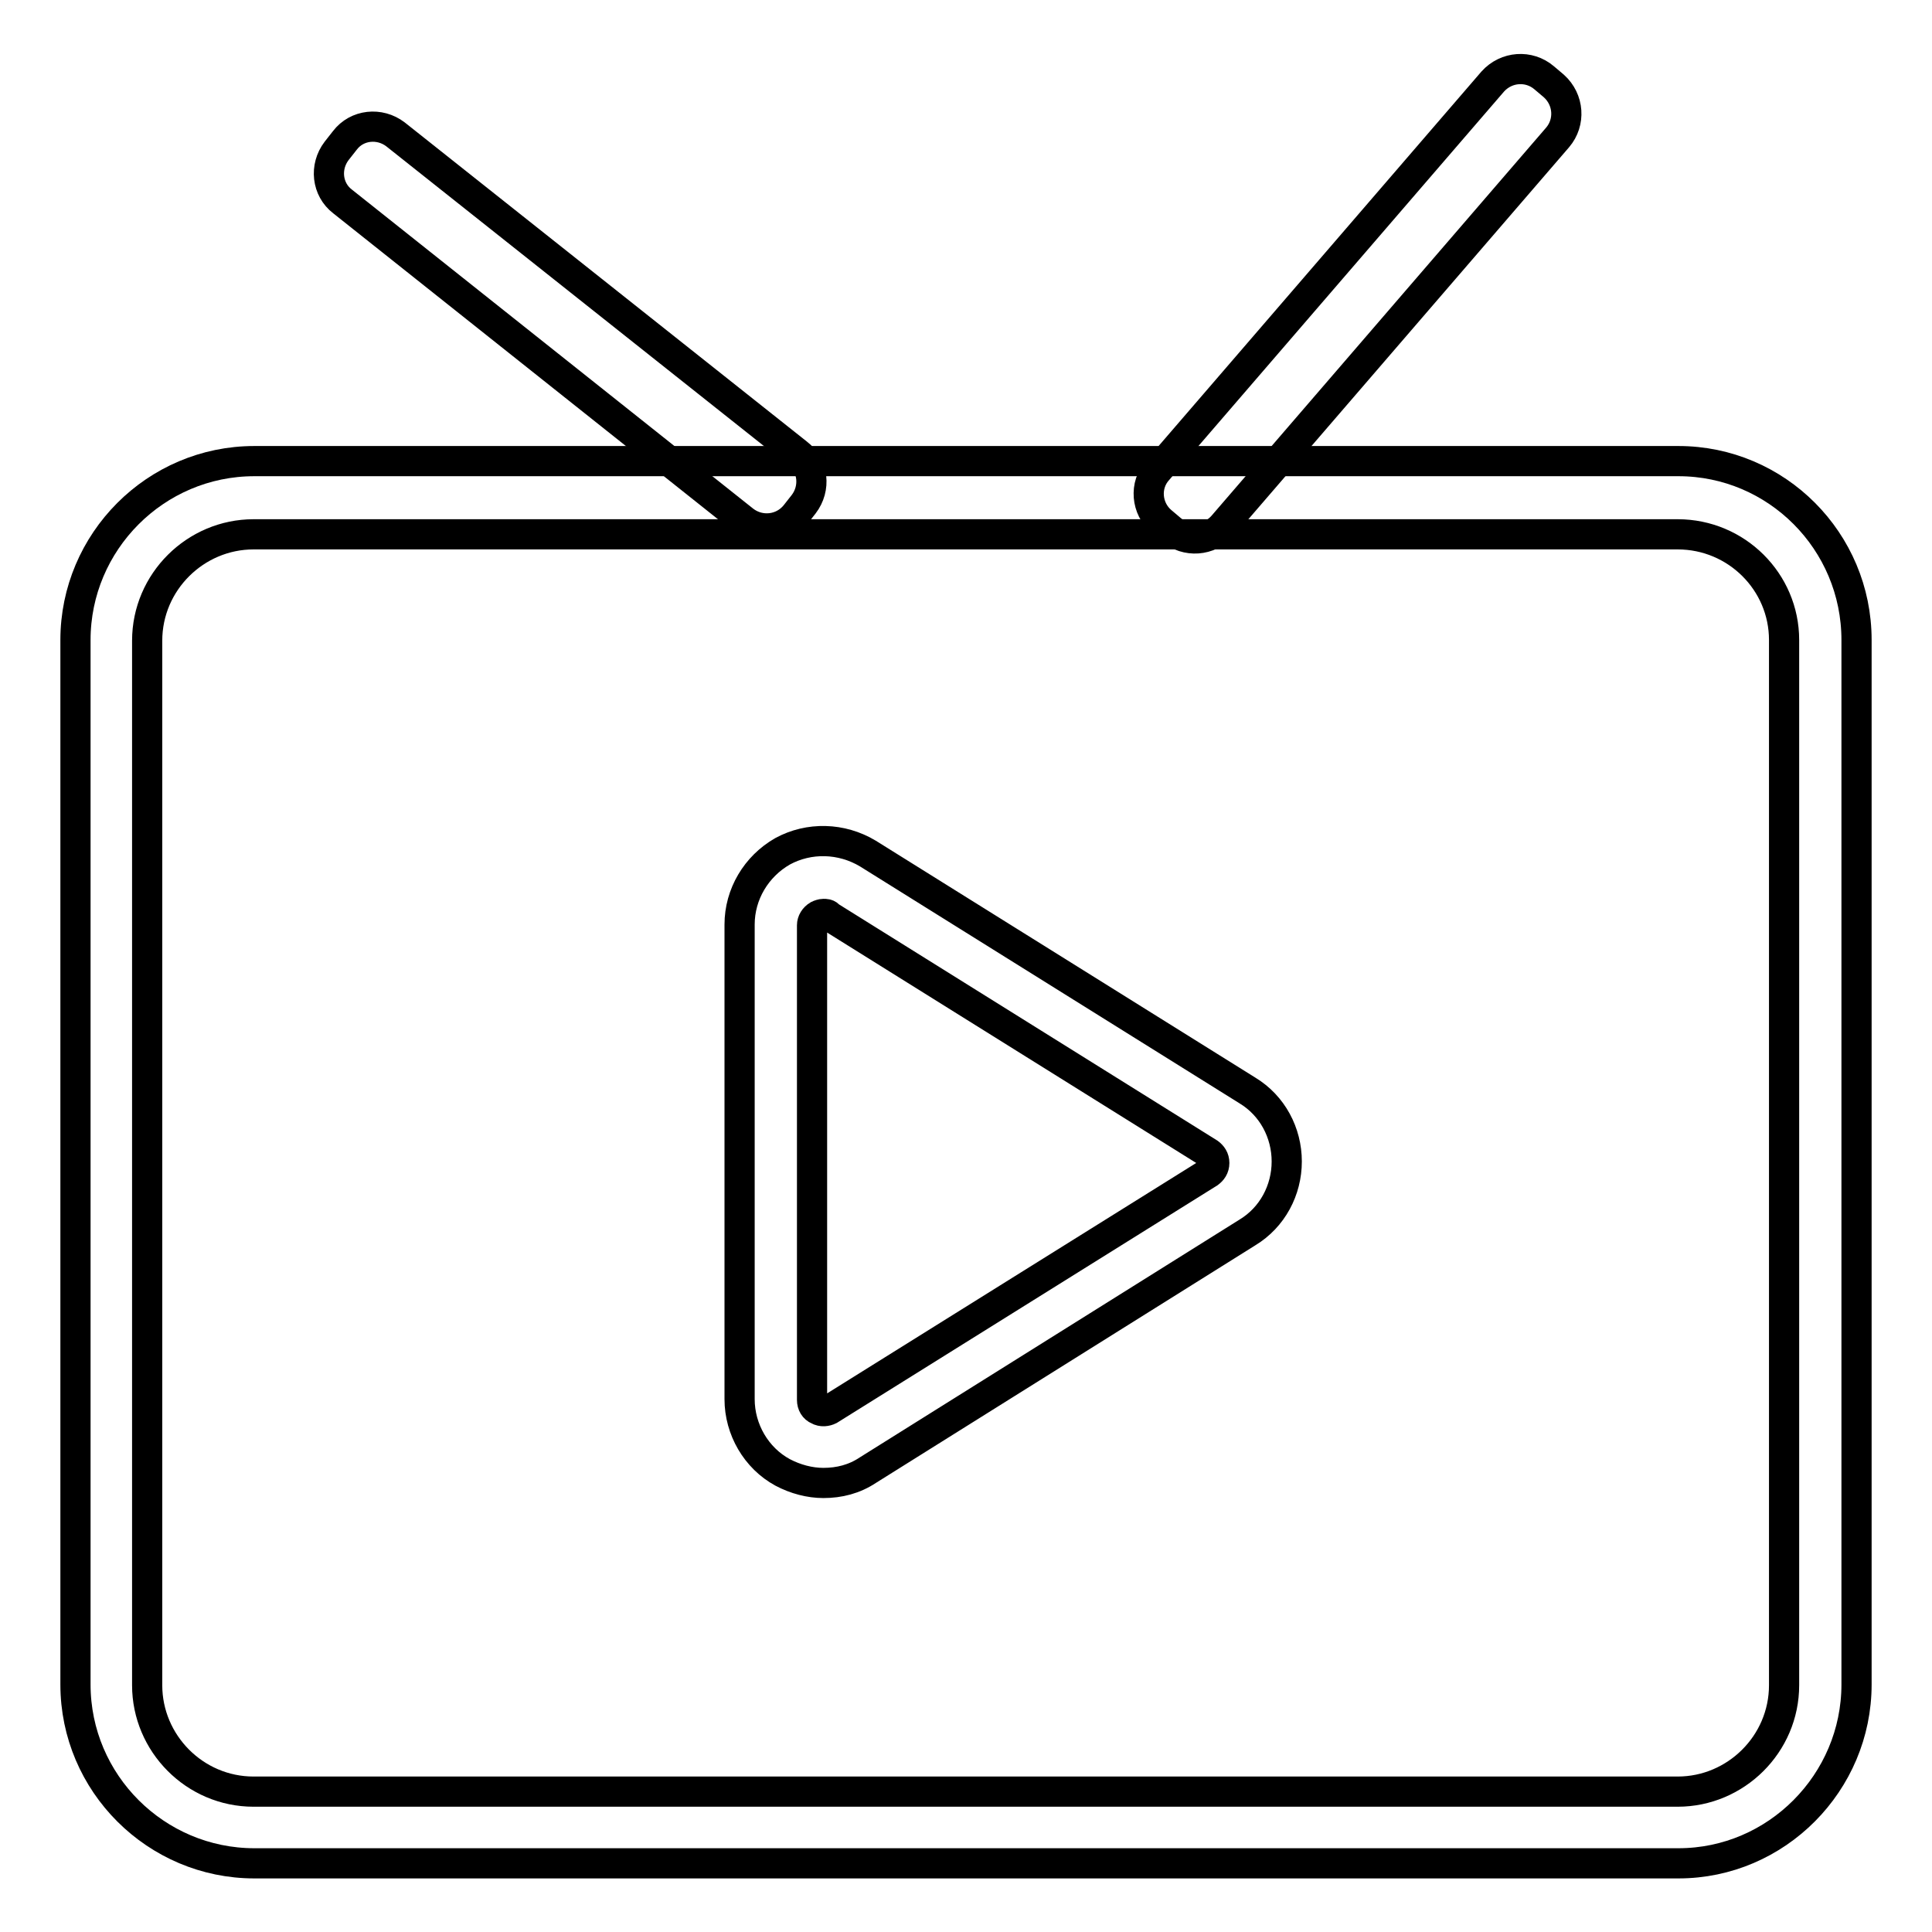
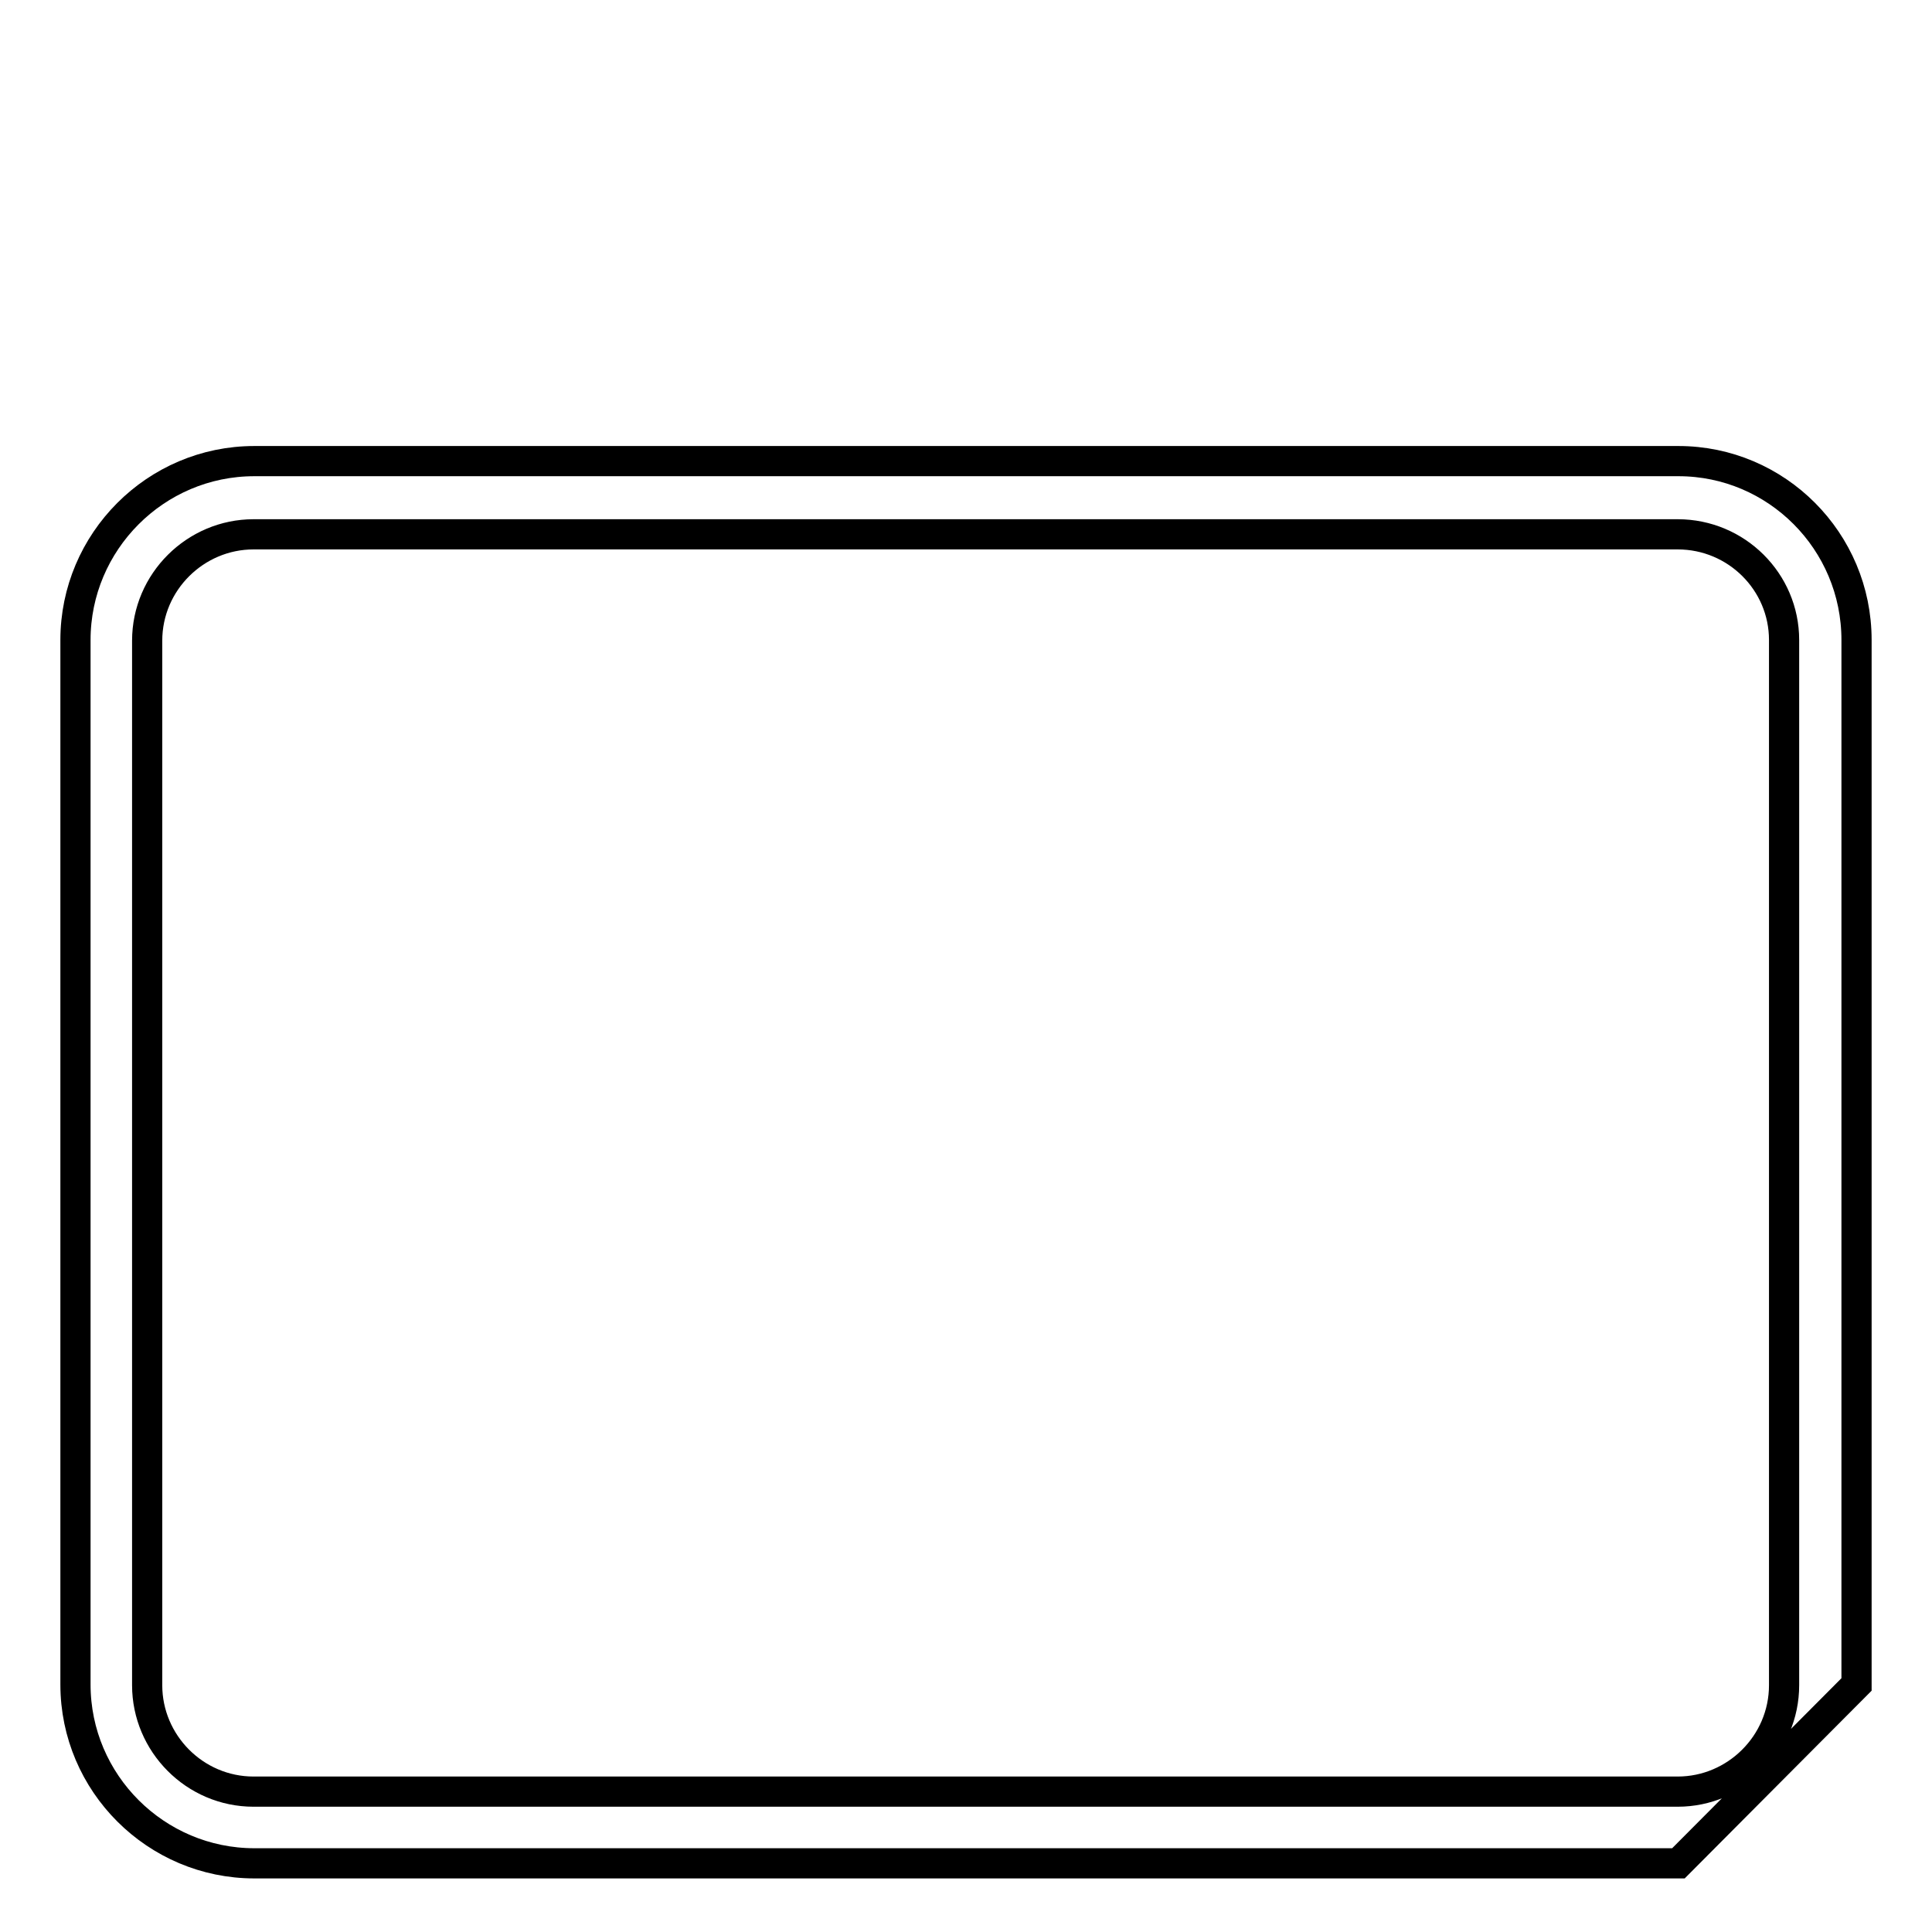
<svg xmlns="http://www.w3.org/2000/svg" version="1.1" x="0px" y="0px" viewBox="0 0 256 256" enable-background="new 0 0 256 256" xml:space="preserve">
  <g>
-     <path stroke-width="4" fill-opacity="0" stroke="#000000" d="M222.4,246.9H33.7c-13,0-23.7-10.6-23.7-23.7V84.8c0-13,10.6-23.7,23.7-23.7h188.7 c13,0,23.6,10.6,23.6,23.7v138.4C246,236.2,235.4,246.9,222.4,246.9L222.4,246.9z M222.3,70.8H33.6c-7.7,0-14.1,6.3-14.1,14.1 v138.4c0,7.7,6.3,14.1,14.1,14.1h188.7c7.7,0,14.1-6.3,14.1-14.1V84.8C236.4,77.1,230.1,70.8,222.3,70.8z" />
-     <path stroke-width="4" fill-opacity="0" stroke="#000000" d="M109.1,196.5c-1.8,0-3.7-0.5-5.4-1.4c-3.5-1.9-5.7-5.7-5.7-9.7v-62.9c0-4,2.2-7.7,5.7-9.7 c3.5-1.9,7.8-1.8,11.3,0.3l50.3,31.4c3.3,2,5.2,5.6,5.2,9.4c0,3.8-1.9,7.4-5.2,9.4L115,194.8C113.2,196,111.2,196.5,109.1,196.5z  M109.1,121.1c-0.2,0-0.5,0.1-0.7,0.2c-0.5,0.3-0.8,0.8-0.8,1.3v62.9c0,0.6,0.3,1.1,0.8,1.3c0.5,0.3,1.1,0.2,1.5,0l50.3-31.4 c0.4-0.3,0.7-0.7,0.7-1.3s-0.3-1-0.7-1.3l-50.3-31.4C109.7,121.1,109.4,121.1,109.1,121.1z M153.9,69.1l1.3,1.1 c2,1.7,5,1.5,6.8-0.5l44.4-51.5c1.7-2,1.5-5-0.5-6.8l-1.3-1.1c-2-1.7-5-1.5-6.8,0.5l-44.4,51.5C151.6,64.3,151.9,67.4,153.9,69.1z  M105.4,68.2l1.1-1.4c1.6-2.1,1.3-5.1-0.8-6.7L52.4,17.8c-2.1-1.6-5.1-1.3-6.7,0.8l-1.1,1.4c-1.6,2.1-1.3,5.1,0.8,6.7L98.6,69 C100.7,70.6,103.7,70.3,105.4,68.2z" />
+     <path stroke-width="4" fill-opacity="0" stroke="#000000" d="M222.4,246.9H33.7c-13,0-23.7-10.6-23.7-23.7V84.8c0-13,10.6-23.7,23.7-23.7h188.7 c13,0,23.6,10.6,23.6,23.7v138.4L222.4,246.9z M222.3,70.8H33.6c-7.7,0-14.1,6.3-14.1,14.1 v138.4c0,7.7,6.3,14.1,14.1,14.1h188.7c7.7,0,14.1-6.3,14.1-14.1V84.8C236.4,77.1,230.1,70.8,222.3,70.8z" />
  </g>
</svg>